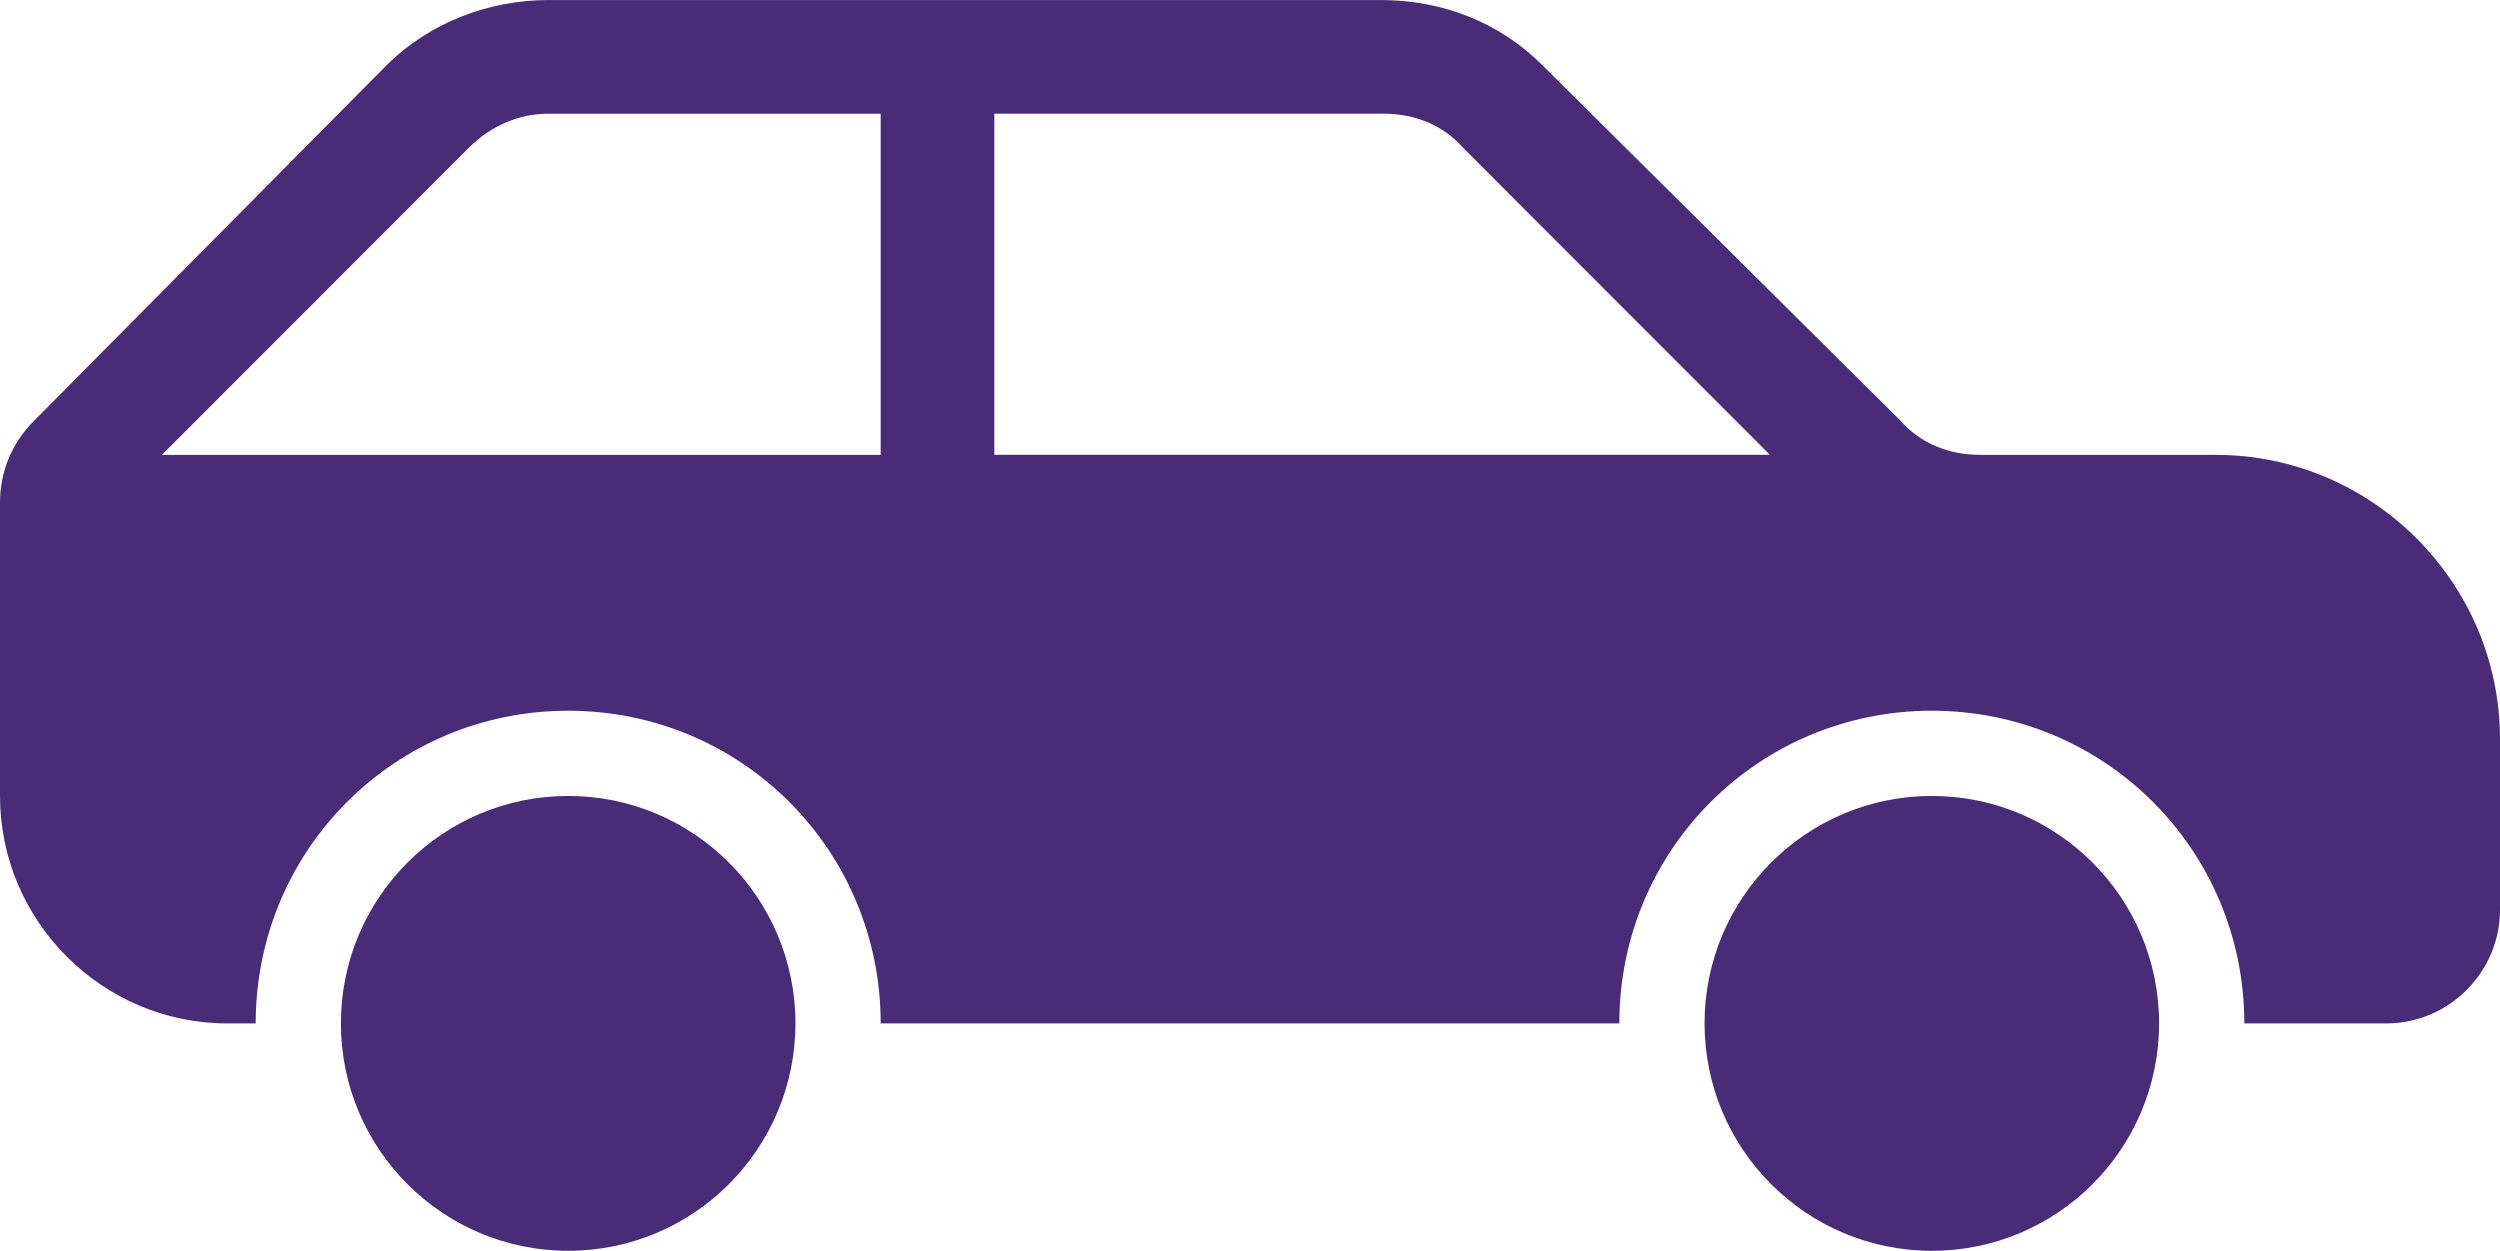
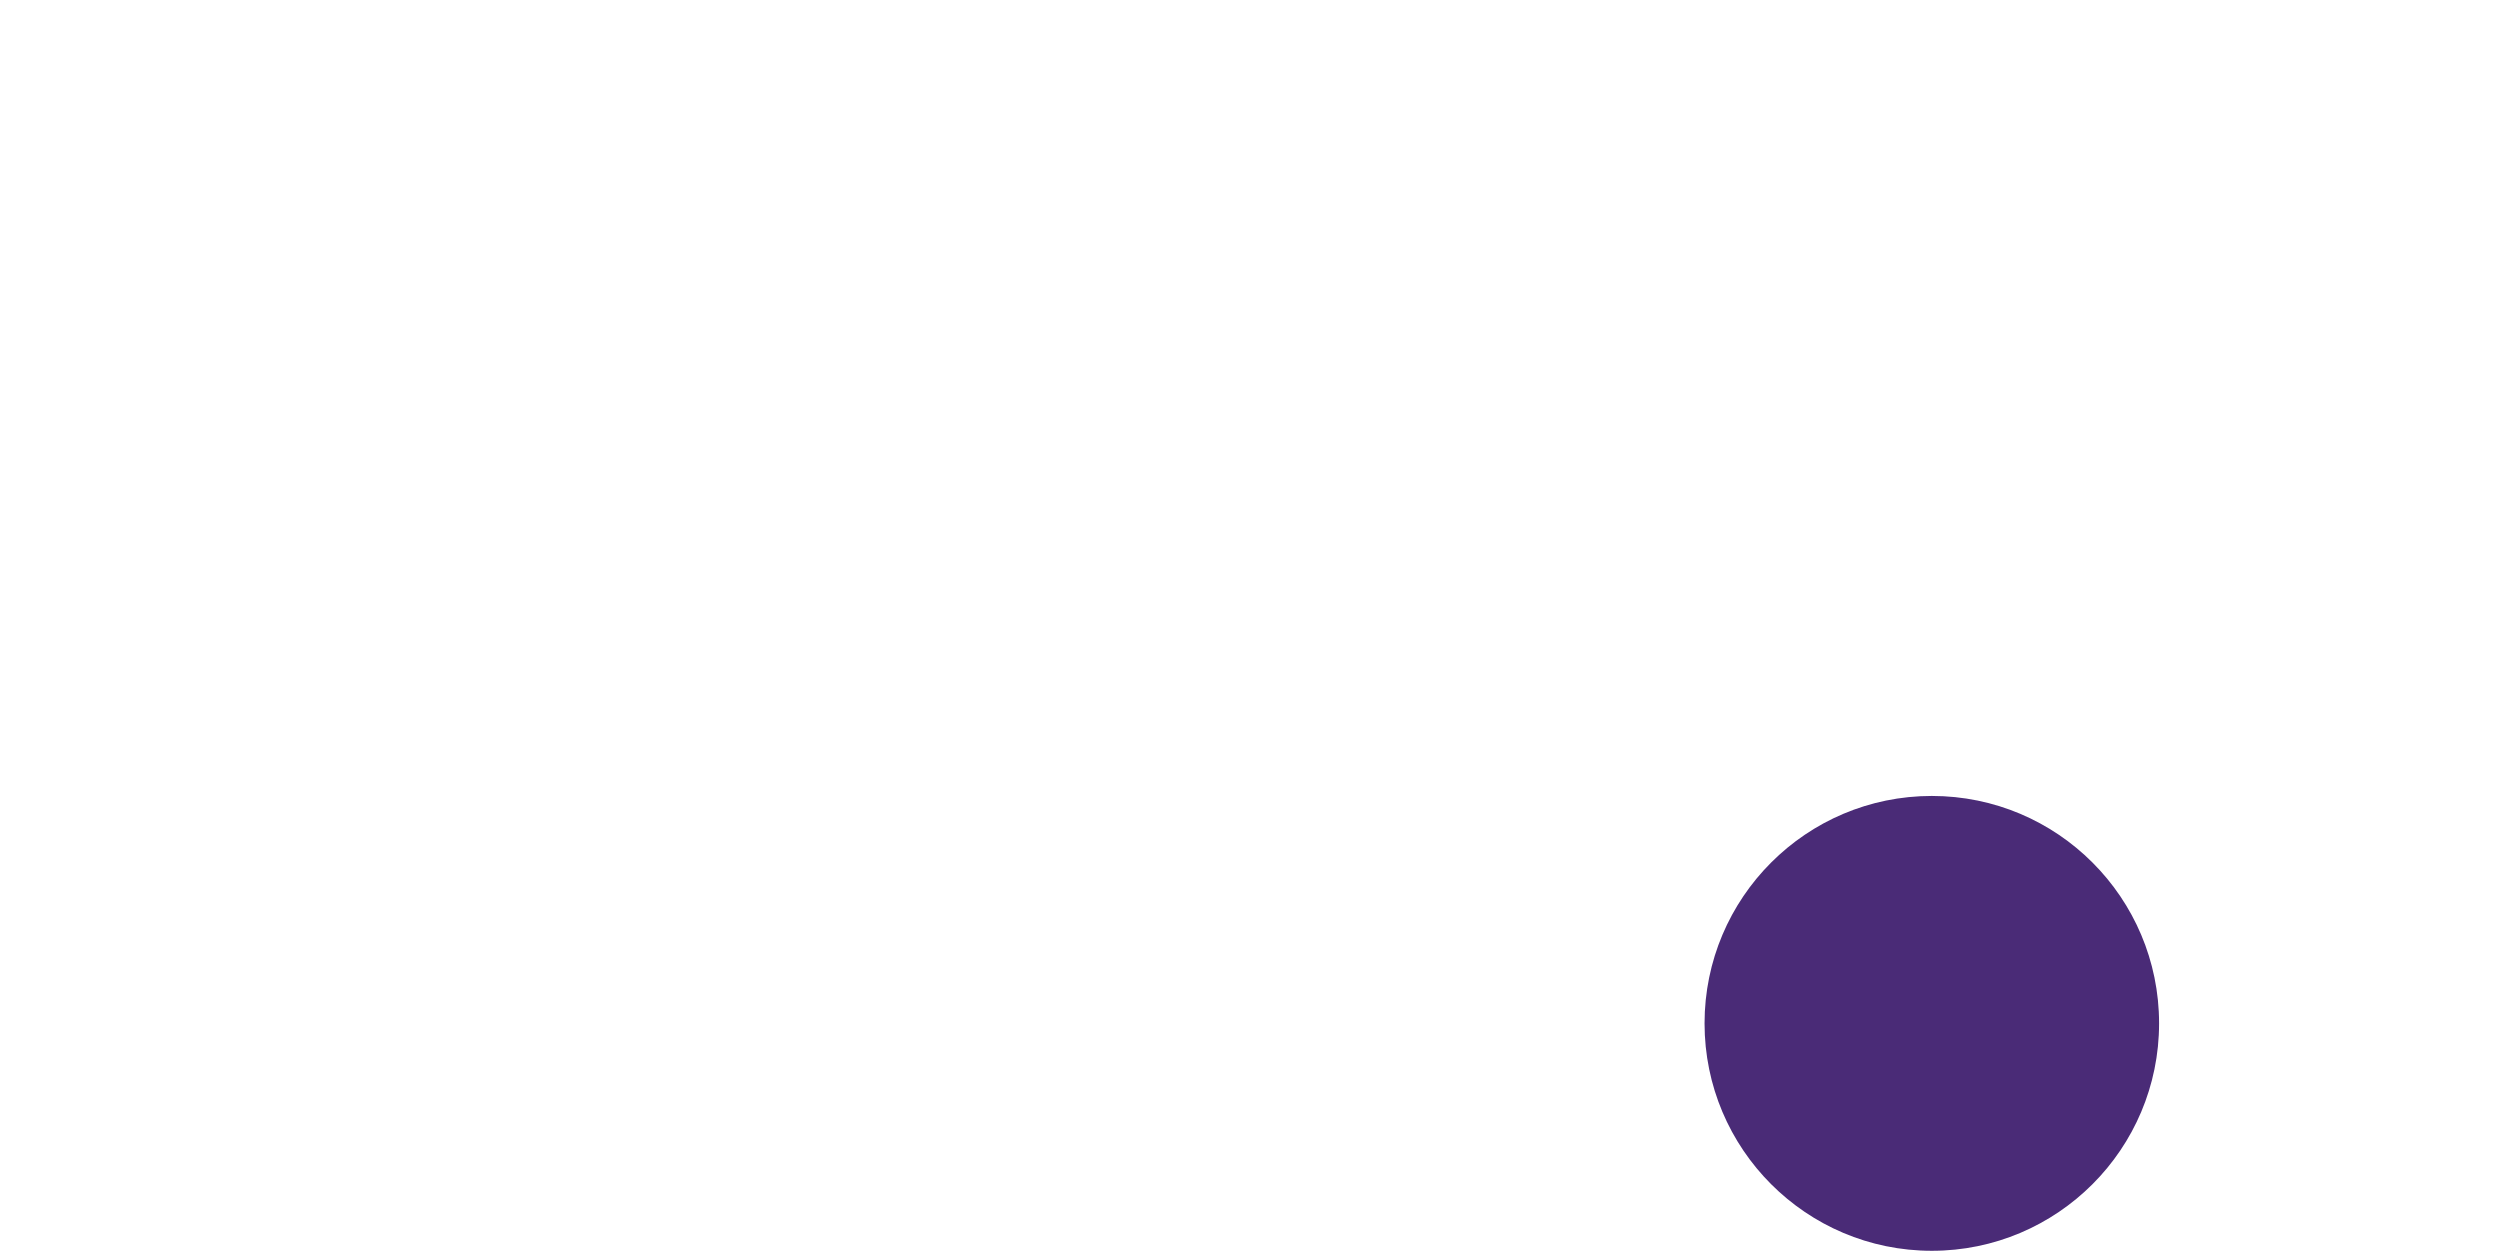
<svg xmlns="http://www.w3.org/2000/svg" id="Layer_2" data-name="Layer 2" viewBox="0 0 647.37 323.89">
  <defs>
    <style>      .cls-1 {        fill: #4a2b77;        stroke-width: 0px;      }    </style>
  </defs>
  <g id="PRINT">
    <g>
-       <path class="cls-1" d="M205.98,265c0,32.52-26.35,58.89-58.85,58.89-32.5,0-58.85-26.37-58.85-58.89,0-32.52,26.35-58.89,58.85-58.89,32.5,0,58.85,26.37,58.85,58.89h0Z" />
-       <path class="cls-1" d="M559.09,265c0,32.52-26.35,58.89-58.85,58.89-32.5,0-58.85-26.37-58.85-58.89,0-32.52,26.35-58.89,58.85-58.89,32.5,0,58.85,26.37,58.85,58.89h0Z" />
-       <path class="cls-1" d="M257.48,117.78V29.44h100.78c8.09,0,15.45,2.94,20.6,8.83l79.45,79.5h-200.83ZM228.05,117.78H41.93L121.38,38.28c5.89-5.89,13.24-8.83,20.6-8.83h86.07v88.33h0ZM573.81,117.78h-61.06c-8.09,0-15.45-2.94-20.6-8.83l-92.69-92.01c-11.03-11.04-25.75-16.93-41.93-16.93h-215.54c-15.45,0-30.9,5.89-41.93,16.93L8.83,108.95c-5.89,5.89-8.83,13.25-8.83,21.35v75.82c0,32.39,26.48,58.89,58.85,58.89h7.36c0-44.9,36.05-80.97,80.92-80.97s80.92,36.07,80.92,80.97h191.27c0-44.9,36.05-80.97,80.92-80.97s80.92,36.07,80.92,80.97h36.78c16.18,0,29.43-13.25,29.43-29.44v-44.17c0-40.49-33.1-73.61-73.56-73.61h0Z" />
+       <path class="cls-1" d="M559.09,265c0,32.52-26.35,58.89-58.85,58.89-32.5,0-58.85-26.37-58.85-58.89,0-32.52,26.35-58.89,58.85-58.89,32.5,0,58.85,26.37,58.85,58.89h0" />
    </g>
  </g>
</svg>